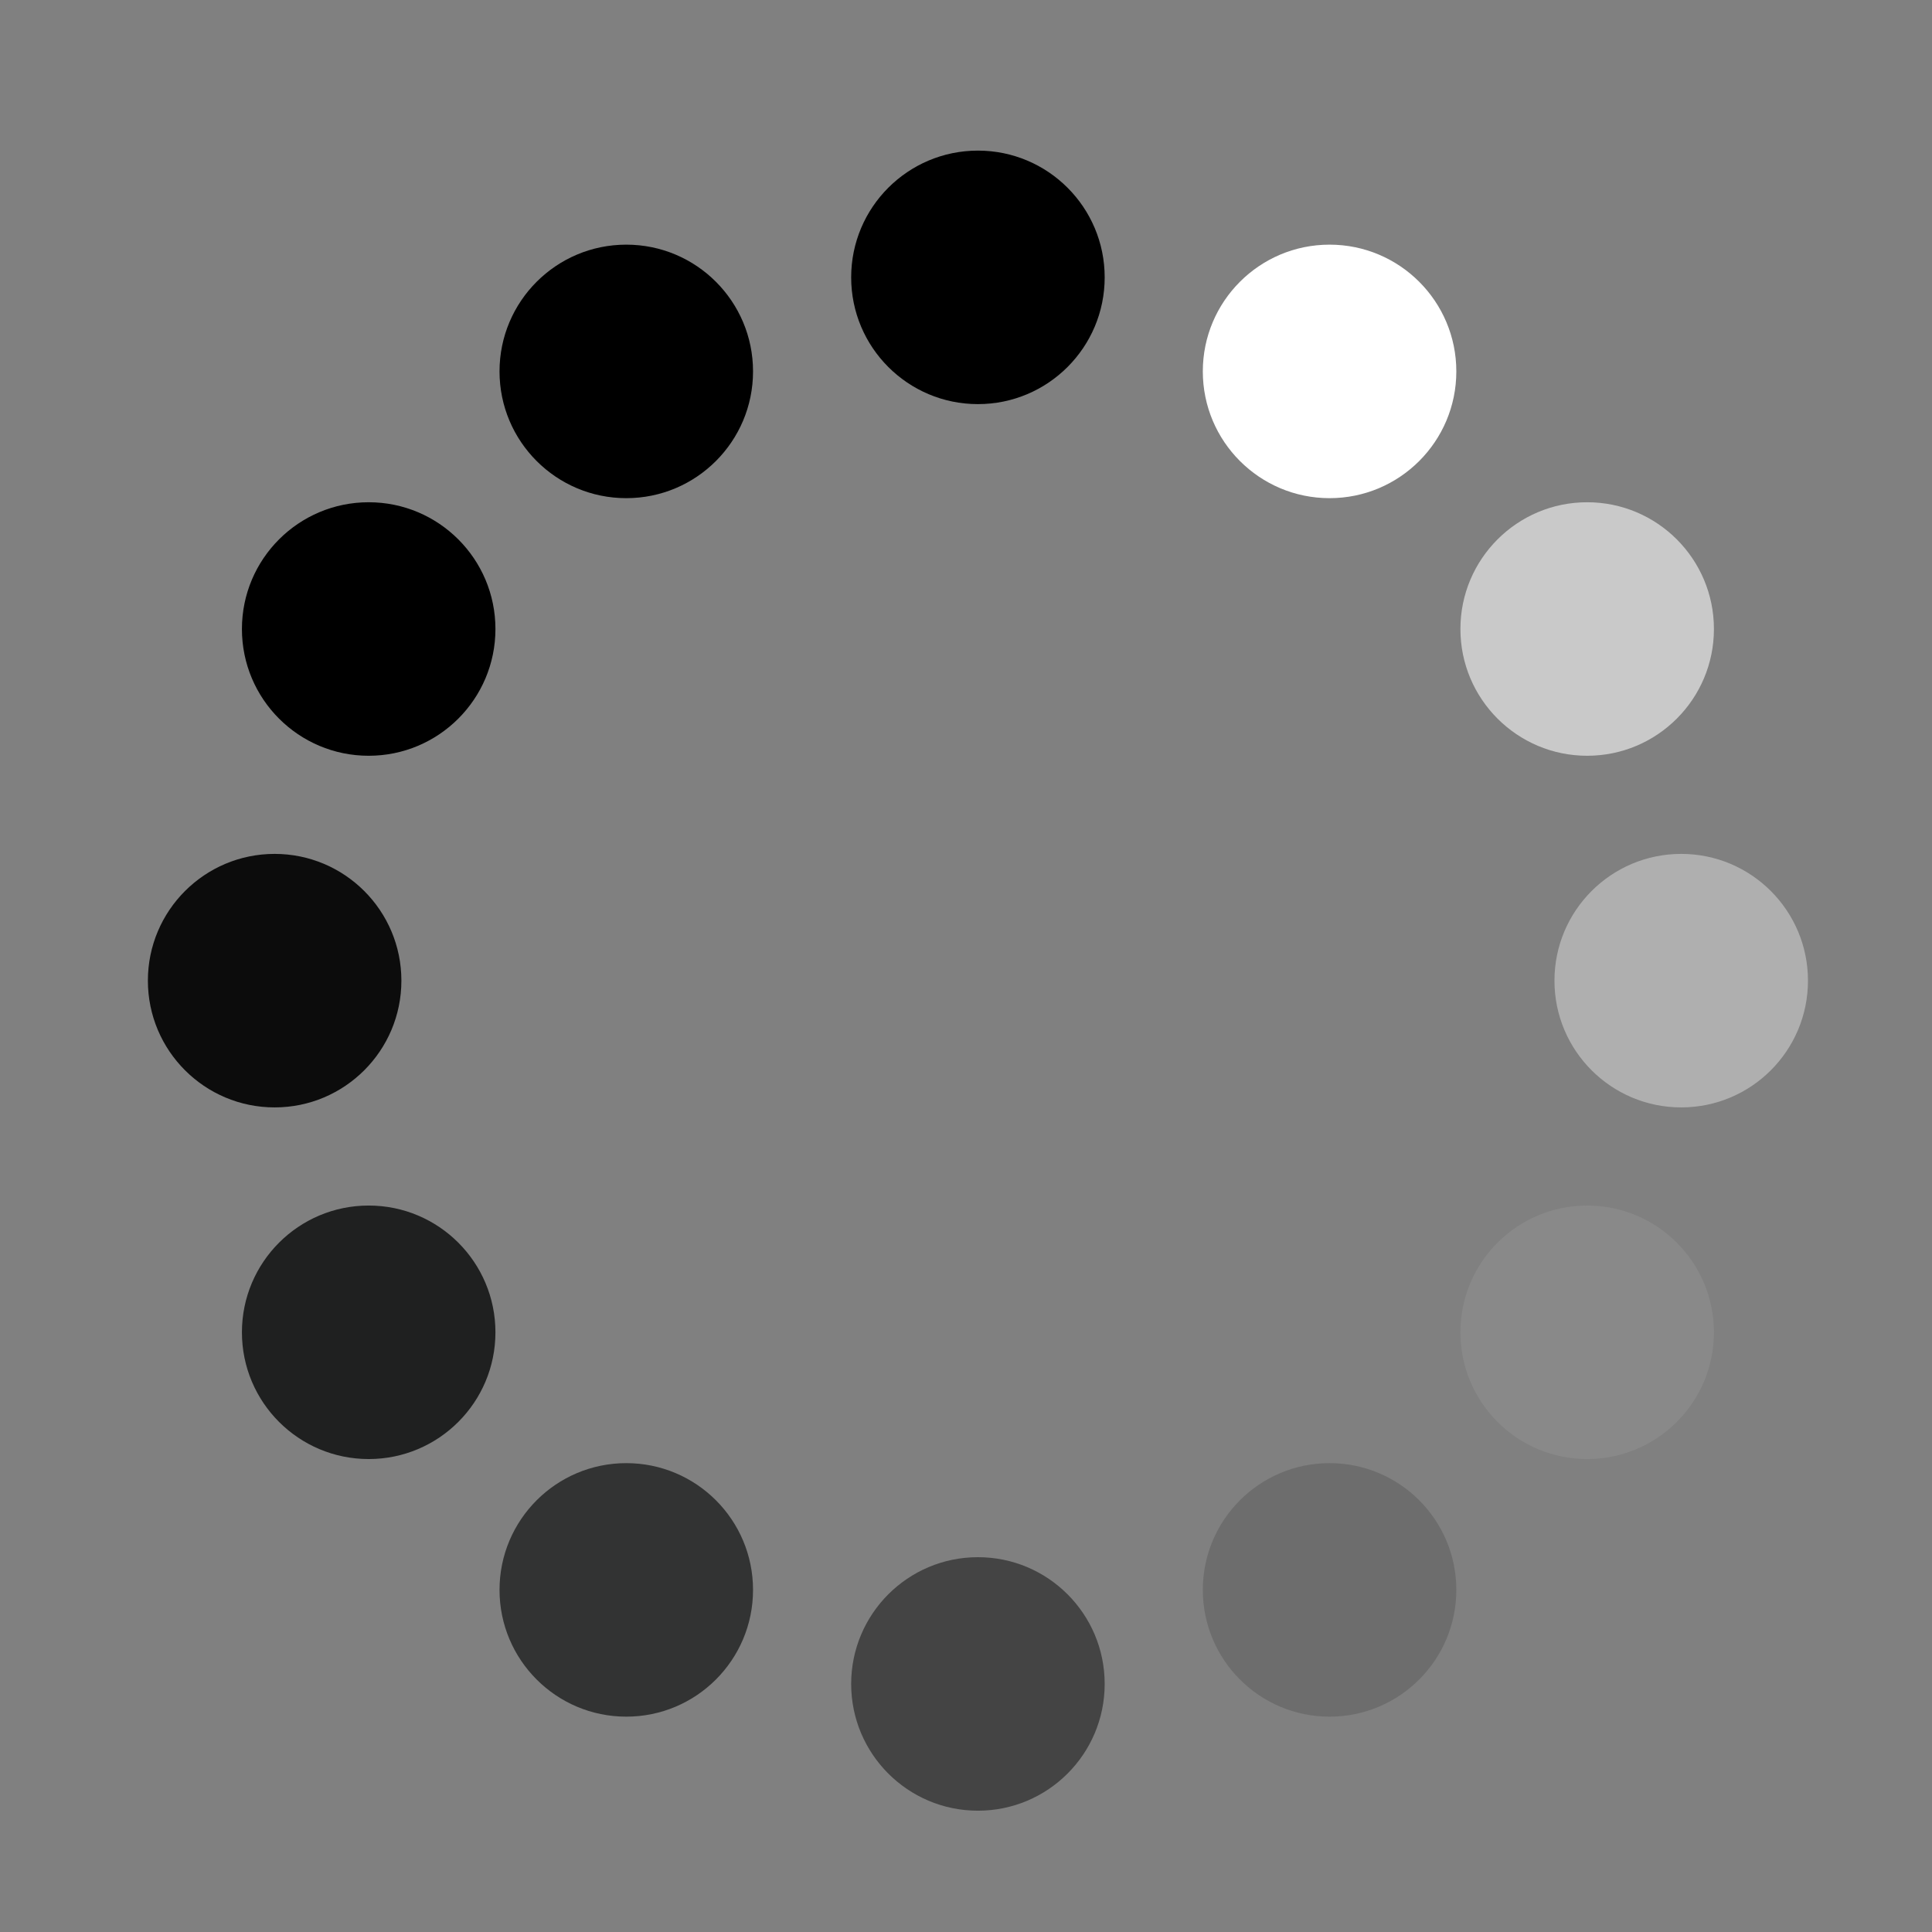
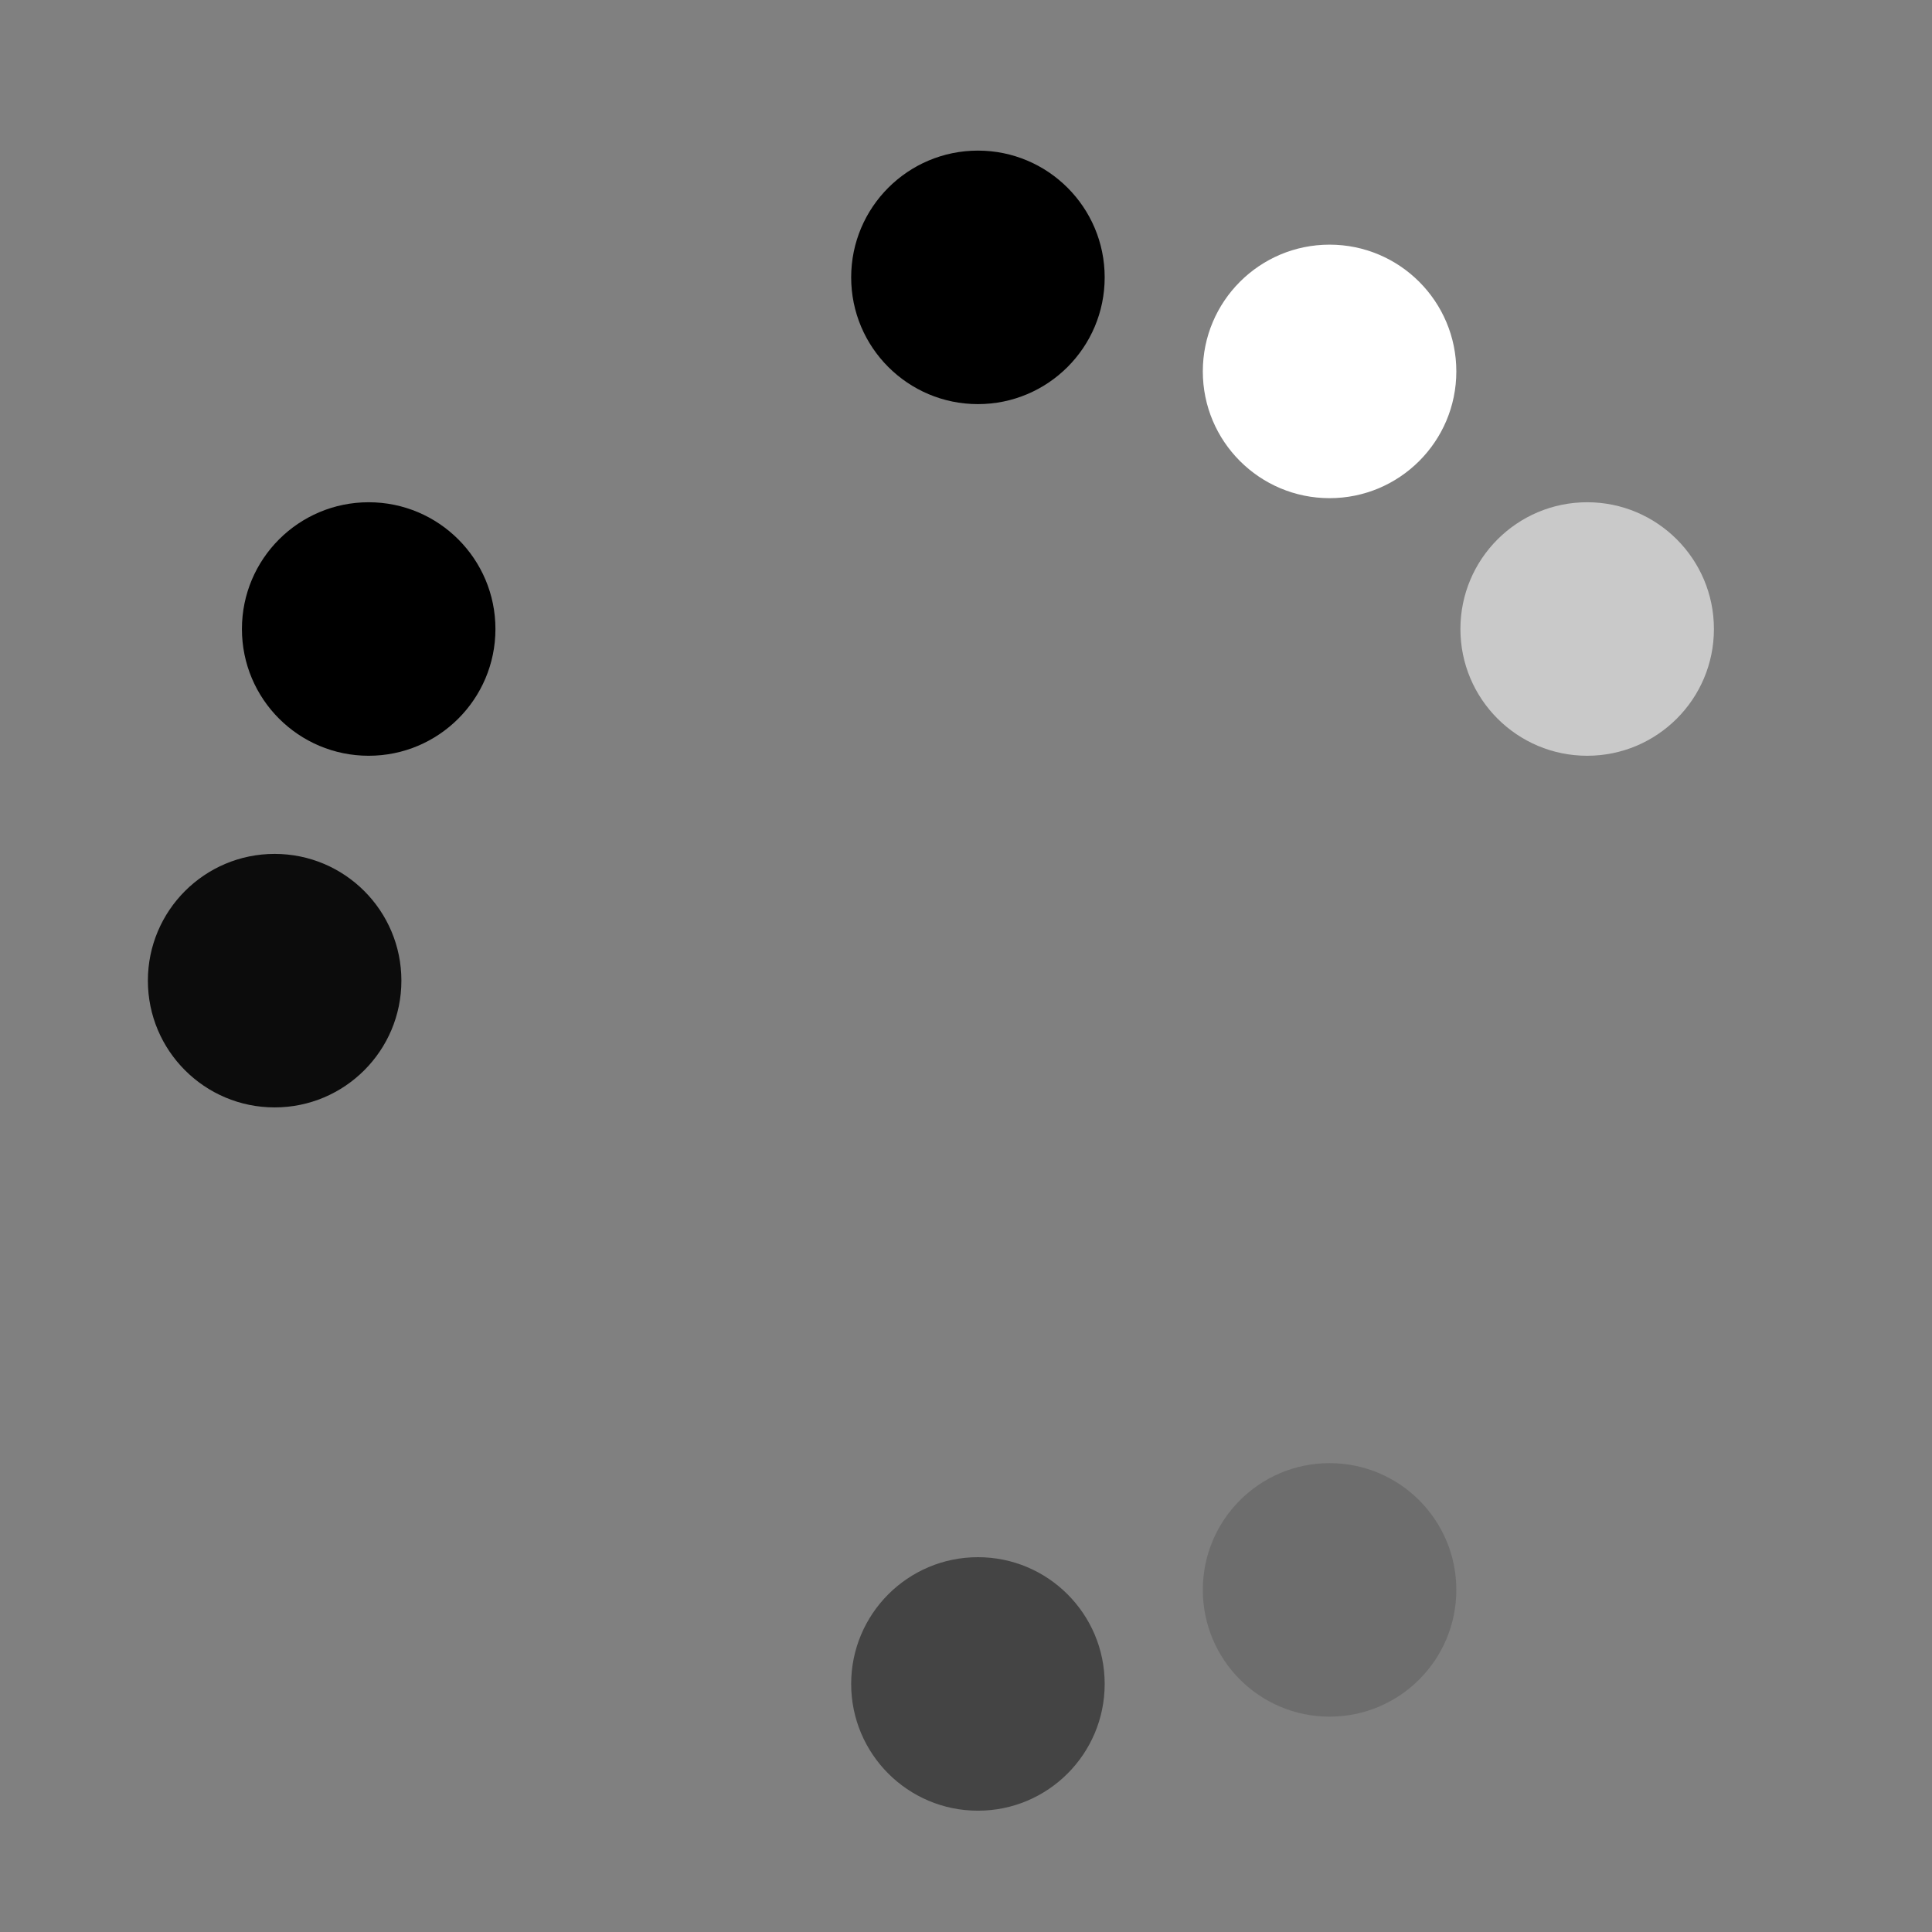
<svg xmlns="http://www.w3.org/2000/svg" version="1.1" id="レイヤー_1" x="0px" y="0px" viewBox="0 0 283.5 283.5" style="enable-background:new 0 0 283.5 283.5;" xml:space="preserve">
  <rect x="0" y="0" width="283.5" height="283.5" fill="#808080" stroke="none" />
  <style type="text/css">
	.st0{fill:#0C0C0C;}
	.st1{fill:#1F2020;}
	.st2{fill:#323333;}
	.st3{fill:#444444;}
	.st4{fill:#6D6D6D;}
	.st5{fill:#898989;}
	.st6{fill:#AFAFAF;}
	.st7{fill:#C9C9C9;}
	.st8{fill:#FFFFFF;}
</style>
  <circle cx="143.5" cy="40.7" r="18.6" />
-   <circle cx="91.9" cy="54.5" r="18.6" />
  <circle cx="54.1" cy="92.3" r="18.6" />
  <circle class="st0" cx="40.3" cy="143.9" r="18.6" />
-   <circle class="st1" cx="54.1" cy="195.5" r="18.6" />
-   <circle class="st2" cx="91.9" cy="233.3" r="18.6" />
  <circle class="st3" cx="143.5" cy="247.1" r="18.6" />
  <circle class="st4" cx="195.1" cy="233.3" r="18.6" />
-   <circle class="st5" cx="232.9" cy="195.5" r="18.6" />
-   <circle class="st6" cx="246.7" cy="143.9" r="18.6" />
  <circle class="st7" cx="232.9" cy="92.3" r="18.6" />
  <circle class="st8" cx="195.1" cy="54.5" r="18.6" />
</svg>